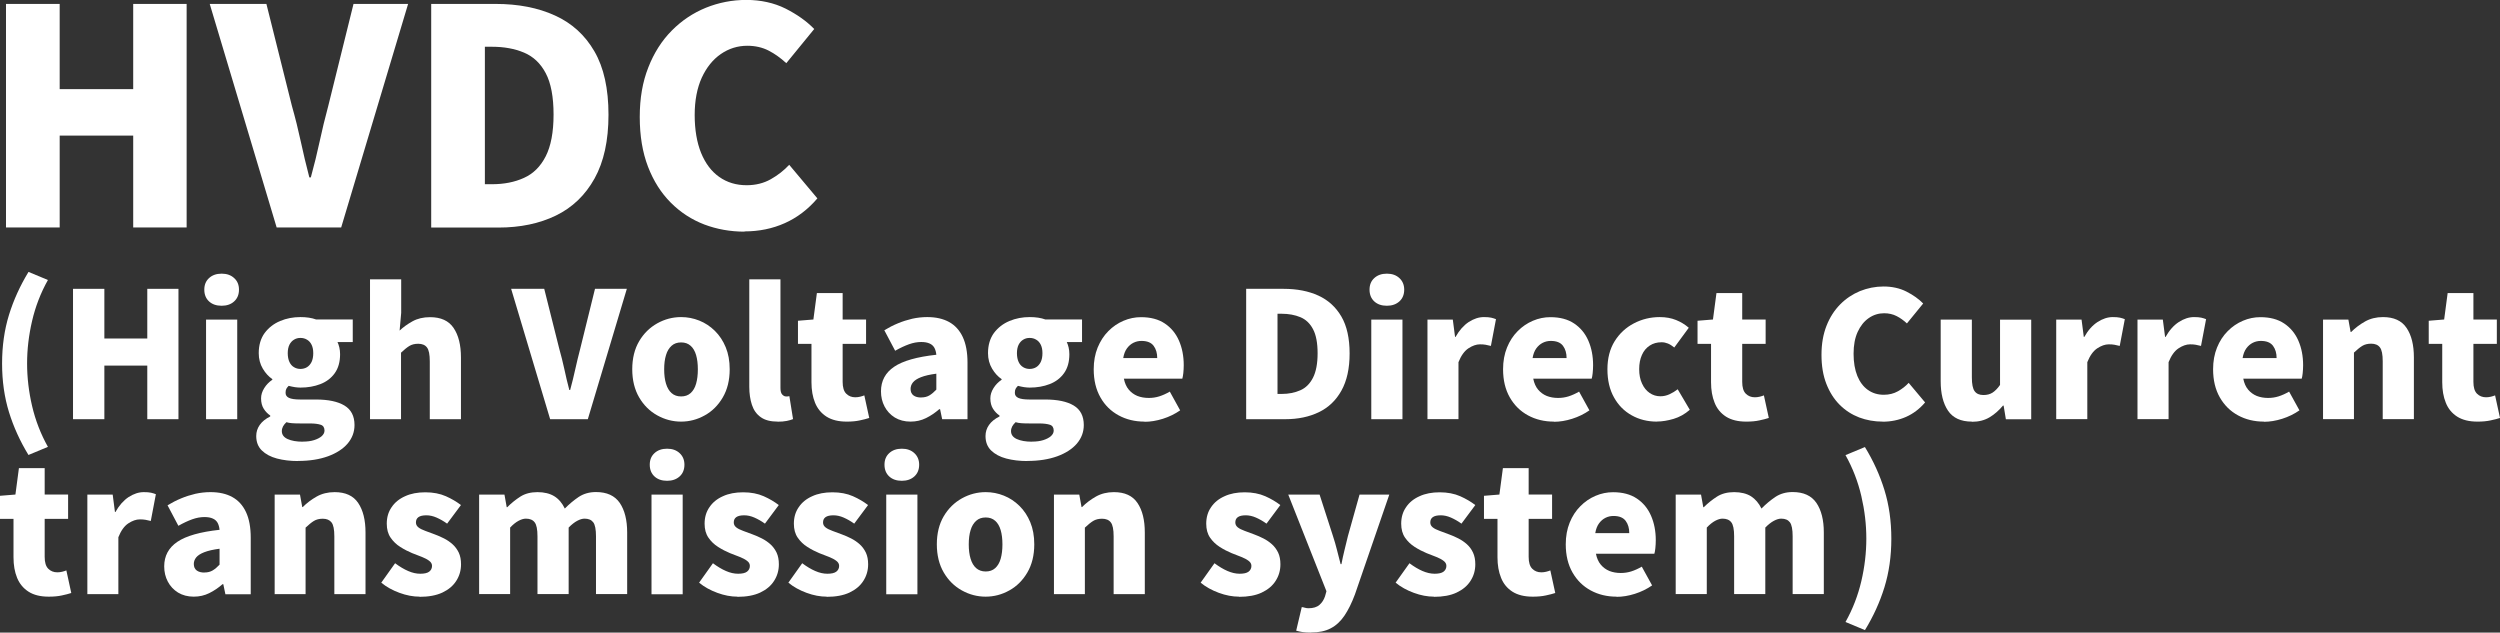
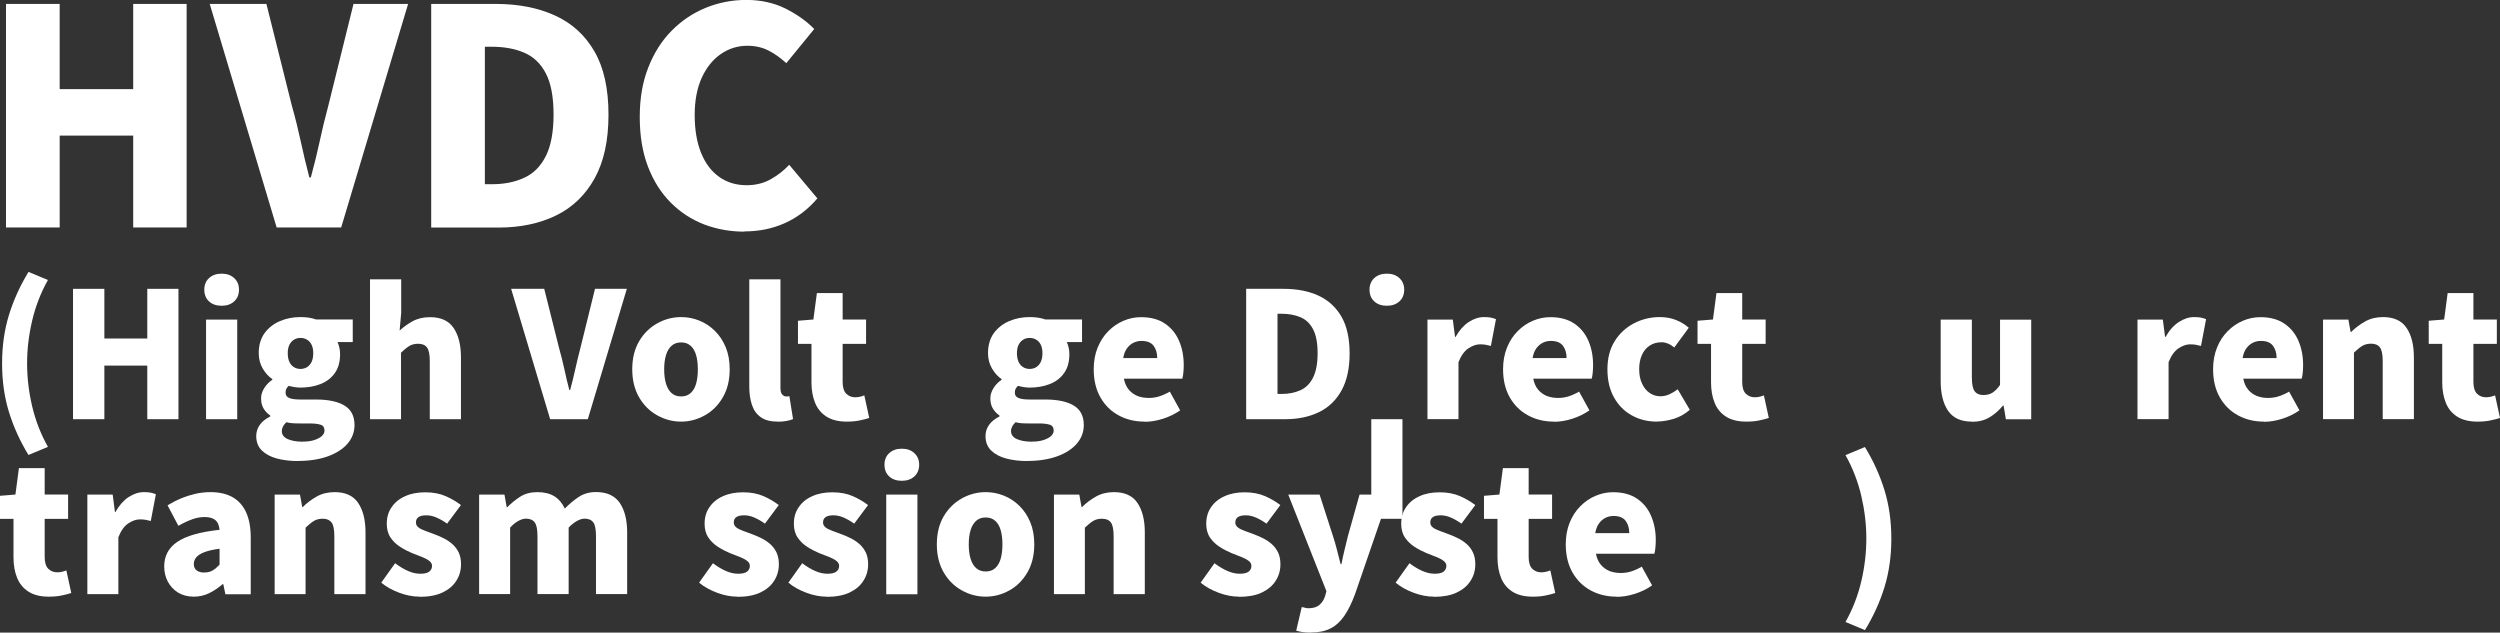
<svg xmlns="http://www.w3.org/2000/svg" id="_レイヤー_2" viewBox="0 0 299.92 75.89">
  <rect x="0" y="0" width="299.92" height="75.89" fill="#333333" stroke="none" />
  <defs>
    <style>.cls-1{fill:#fff;}</style>
  </defs>
  <g id="_103_D_mb">
    <path class="cls-1" d="M.72,27.29V.47h6.44v10.22h8.82V.47h6.41v26.82h-6.41v-11.02H7.16v11.02H.72Z" />
    <path class="cls-1" d="M33.19,27.29L25.16.47h6.8l3.06,12.24c.41,1.44.76,2.86,1.06,4.25.3,1.39.64,2.83,1.03,4.32h.18c.41-1.49.76-2.93,1.06-4.32.3-1.39.64-2.81,1.03-4.25L42.41.47h6.55l-8.03,26.82h-7.74Z" />
    <path class="cls-1" d="M51.73,27.29V.47h7.7c2.74,0,5.12.46,7.15,1.39,2.03.92,3.61,2.36,4.73,4.3,1.13,1.94,1.69,4.48,1.69,7.6s-.56,5.65-1.67,7.65-2.66,3.49-4.64,4.45c-1.98.96-4.28,1.44-6.89,1.44h-8.06ZM58.17,22.1h.86c1.44,0,2.72-.25,3.83-.76,1.12-.5,1.99-1.37,2.61-2.59.62-1.22.94-2.89.94-5s-.31-3.79-.94-4.97c-.62-1.18-1.49-2-2.61-2.47-1.12-.47-2.39-.7-3.83-.7h-.86v16.49Z" />
    <path class="cls-1" d="M89.31,27.79c-1.7,0-3.31-.29-4.82-.86-1.51-.58-2.85-1.45-4.01-2.61s-2.08-2.6-2.74-4.32-.99-3.7-.99-5.96.34-4.22,1.03-5.96c.68-1.74,1.62-3.21,2.81-4.41,1.19-1.2,2.55-2.11,4.09-2.74,1.54-.62,3.16-.94,4.86-.94s3.32.35,4.7,1.04c1.38.7,2.53,1.51,3.44,2.45l-3.35,4.1c-.67-.62-1.38-1.13-2.12-1.51-.74-.38-1.6-.58-2.56-.58-1.15,0-2.21.33-3.17.99s-1.72,1.61-2.29,2.84c-.56,1.24-.85,2.73-.85,4.48s.26,3.29.77,4.55c.52,1.26,1.24,2.22,2.18,2.88.94.66,2.03.99,3.28.99,1.08,0,2.05-.24,2.9-.72.85-.48,1.59-1.06,2.21-1.73l3.38,4.03c-1.13,1.32-2.43,2.31-3.91,2.97-1.48.66-3.09.99-4.84.99Z" />
    <path class="cls-1" d="M3.42,54.59c-1.01-1.65-1.79-3.37-2.34-5.14-.55-1.78-.83-3.72-.83-5.84s.28-4.06.83-5.84c.55-1.78,1.33-3.49,2.34-5.15l2.33.97c-.87,1.55-1.5,3.19-1.9,4.91-.4,1.72-.6,3.42-.6,5.1s.2,3.4.6,5.11,1.03,3.35,1.9,4.9l-2.33.97Z" />
    <path class="cls-1" d="M8.76,50.29v-15.64h3.76v5.96h5.15v-5.96h3.74v15.64h-3.74v-6.43h-5.15v6.43h-3.76Z" />
    <path class="cls-1" d="M26.59,36.68c-.63,0-1.13-.17-1.51-.52s-.57-.82-.57-1.41.19-1.04.57-1.39.88-.53,1.51-.53,1.12.18,1.5.53c.39.35.58.81.58,1.39s-.19,1.06-.58,1.41c-.38.35-.88.52-1.5.52ZM24.72,50.29v-11.95h3.74v11.95h-3.74Z" />
    <path class="cls-1" d="M35.74,55.31c-.91,0-1.75-.1-2.51-.3-.76-.2-1.37-.53-1.82-.97-.45-.44-.67-1.02-.67-1.73,0-.49.14-.93.42-1.33.28-.4.7-.74,1.26-1.02v-.11c-.31-.21-.57-.48-.78-.81s-.32-.75-.32-1.25c0-.42.13-.83.38-1.23s.57-.73.97-1v-.08c-.43-.29-.82-.71-1.14-1.25s-.49-1.16-.49-1.86c0-.97.24-1.77.71-2.42.48-.64,1.1-1.12,1.86-1.44s1.57-.47,2.43-.47c.35,0,.69.02,1.01.07.32.05.62.12.88.22h4.39v2.71h-1.83c.08.17.16.38.22.64.06.26.09.53.09.81,0,.92-.21,1.68-.64,2.28-.43.6-1,1.03-1.72,1.31-.72.28-1.52.42-2.4.42-.2,0-.41-.02-.65-.05-.24-.04-.49-.09-.76-.16-.13.13-.22.25-.28.36-.06.11-.09.27-.09.48,0,.27.13.47.4.6.27.13.72.2,1.36.2h1.89c1.47,0,2.61.24,3.41.72.8.48,1.21,1.26,1.21,2.34,0,.84-.28,1.58-.83,2.23-.55.64-1.34,1.15-2.35,1.52-1.02.37-2.22.56-3.6.56ZM36.33,52.98c.52,0,.97-.06,1.35-.18.38-.12.69-.28.91-.47.22-.2.34-.42.34-.67,0-.36-.15-.6-.45-.7-.3-.1-.73-.16-1.29-.16h-1.13c-.43,0-.78-.01-1.03-.03-.25-.02-.48-.06-.67-.12-.18.17-.32.34-.41.51-.09.18-.14.36-.14.56,0,.42.23.74.69.95s1.07.32,1.83.32ZM36.04,44.26c.29,0,.56-.07.79-.21.23-.14.41-.35.55-.63.13-.28.2-.63.2-1.05s-.07-.74-.2-1.01-.31-.47-.55-.61c-.23-.14-.49-.21-.79-.21s-.54.07-.77.21c-.23.14-.41.34-.55.61-.13.27-.2.6-.2,1.01s.07.77.2,1.05c.13.28.31.49.55.63.23.14.49.21.77.21Z" />
    <path class="cls-1" d="M44.39,50.29v-16.78h3.74v4.03l-.19,2.12c.43-.41.95-.78,1.54-1.11s1.3-.5,2.11-.5c1.3,0,2.25.43,2.83,1.3.59.87.88,2.05.88,3.55v7.39h-3.74v-6.93c0-.83-.11-1.39-.34-1.68-.22-.29-.57-.44-1.05-.44-.42,0-.78.09-1.07.27-.29.18-.62.45-.99.8v7.98h-3.74Z" />
    <path class="cls-1" d="M66,50.29l-4.68-15.64h3.97l1.79,7.14c.24.84.44,1.67.62,2.48.17.81.37,1.65.6,2.52h.1c.24-.87.44-1.71.62-2.52.18-.81.38-1.64.6-2.48l1.76-7.14h3.82l-4.68,15.64h-4.51Z" />
    <path class="cls-1" d="M81.71,50.58c-1.01,0-1.96-.25-2.86-.75-.9-.5-1.62-1.21-2.17-2.15-.55-.94-.83-2.07-.83-3.38s.28-2.44.83-3.37c.55-.93,1.28-1.64,2.17-2.14.9-.5,1.85-.75,2.86-.75.76,0,1.48.14,2.18.42.7.28,1.32.69,1.87,1.23.55.54.98,1.19,1.3,1.96s.48,1.65.48,2.65c0,1.32-.28,2.44-.83,3.38-.55.94-1.27,1.66-2.16,2.15-.89.5-1.84.75-2.84.75ZM81.71,47.56c.46,0,.84-.13,1.14-.4.3-.27.52-.64.66-1.13.14-.49.21-1.06.21-1.72s-.07-1.23-.21-1.71c-.14-.48-.36-.86-.66-1.12-.3-.27-.68-.4-1.14-.4s-.84.13-1.14.4c-.3.27-.53.64-.67,1.12-.15.48-.22,1.05-.22,1.71s.07,1.23.22,1.72c.15.49.37.87.67,1.13.3.27.68.4,1.14.4Z" />
    <path class="cls-1" d="M93.3,50.58c-.85,0-1.53-.17-2.03-.53-.5-.35-.85-.84-1.06-1.47s-.32-1.36-.32-2.18v-12.89h3.74v13.02c0,.39.07.66.22.81s.29.22.43.22c.07,0,.13,0,.19,0,.06,0,.13-.02.23-.03l.44,2.75c-.2.08-.45.16-.76.22-.31.06-.67.09-1.09.09Z" />
    <path class="cls-1" d="M101.58,50.58c-.99,0-1.8-.2-2.43-.6-.62-.4-1.08-.95-1.37-1.66-.29-.71-.43-1.53-.43-2.47v-4.6h-1.62v-2.77l1.85-.15.42-3.17h3.09v3.17h2.81v2.92h-2.81v4.56c0,.66.14,1.13.43,1.42.29.29.65.43,1.08.43.2,0,.39-.02.59-.07.2-.05.36-.1.5-.16l.59,2.71c-.31.1-.68.2-1.12.29-.44.1-.97.15-1.58.15Z" />
-     <path class="cls-1" d="M109.24,50.58c-.73,0-1.36-.17-1.89-.49-.53-.33-.94-.77-1.23-1.32s-.43-1.16-.43-1.82c0-1.26.53-2.24,1.58-2.95s2.74-1.19,5.06-1.44c-.03-.32-.11-.6-.23-.83-.13-.23-.32-.41-.58-.52-.26-.12-.59-.18-1-.18-.48,0-.97.09-1.47.27-.5.18-1.06.44-1.66.78l-1.3-2.46c.53-.32,1.07-.6,1.63-.83.55-.23,1.12-.41,1.71-.55.59-.13,1.19-.2,1.81-.2,1.04,0,1.91.2,2.62.59.71.39,1.26.99,1.64,1.8s.57,1.83.57,3.08v6.78h-3.04l-.25-1.2h-.1c-.49.43-1.02.79-1.59,1.07-.57.28-1.18.42-1.84.42ZM110.52,47.68c.38,0,.71-.08.99-.25s.55-.4.82-.69v-1.91c-.77.1-1.38.24-1.84.42-.46.18-.78.39-.97.63-.19.24-.28.5-.28.78,0,.35.12.61.35.78.23.17.54.25.93.25Z" />
    <path class="cls-1" d="M123.23,55.31c-.91,0-1.75-.1-2.51-.3-.76-.2-1.37-.53-1.82-.97-.45-.44-.67-1.02-.67-1.73,0-.49.14-.93.42-1.33.28-.4.7-.74,1.26-1.02v-.11c-.31-.21-.57-.48-.78-.81s-.32-.75-.32-1.25c0-.42.13-.83.38-1.23s.57-.73.97-1v-.08c-.43-.29-.82-.71-1.14-1.25s-.49-1.16-.49-1.86c0-.97.24-1.77.71-2.42.48-.64,1.1-1.12,1.86-1.44s1.57-.47,2.43-.47c.35,0,.69.02,1.01.07.32.05.62.12.88.22h4.39v2.71h-1.83c.08.17.16.38.22.64.06.26.09.53.09.81,0,.92-.21,1.68-.64,2.28-.43.6-1,1.03-1.72,1.31-.72.28-1.52.42-2.4.42-.2,0-.41-.02-.65-.05-.24-.04-.49-.09-.76-.16-.13.13-.22.25-.28.36-.06.11-.09.27-.09.48,0,.27.13.47.4.6.27.13.72.2,1.36.2h1.89c1.47,0,2.61.24,3.41.72.8.48,1.21,1.26,1.21,2.34,0,.84-.28,1.58-.83,2.23-.55.64-1.34,1.15-2.35,1.52-1.02.37-2.22.56-3.6.56ZM123.81,52.98c.52,0,.97-.06,1.35-.18.38-.12.69-.28.91-.47.22-.2.34-.42.34-.67,0-.36-.15-.6-.45-.7-.3-.1-.73-.16-1.29-.16h-1.13c-.43,0-.78-.01-1.03-.03-.25-.02-.48-.06-.67-.12-.18.17-.32.34-.41.51-.09.18-.14.36-.14.56,0,.42.23.74.69.95s1.07.32,1.83.32ZM123.52,44.26c.29,0,.56-.07.79-.21.23-.14.41-.35.55-.63.13-.28.2-.63.2-1.05s-.07-.74-.2-1.01-.31-.47-.55-.61c-.23-.14-.49-.21-.79-.21s-.54.07-.77.21c-.23.14-.41.34-.55.61-.13.27-.2.6-.2,1.01s.07.77.2,1.05c.13.28.31.49.55.63.23.14.49.21.77.21Z" />
    <path class="cls-1" d="M137.3,50.58c-1.15,0-2.18-.25-3.1-.75-.92-.5-1.65-1.21-2.18-2.15-.54-.94-.81-2.07-.81-3.38,0-.97.16-1.83.47-2.6.32-.77.74-1.43,1.28-1.97.54-.55,1.15-.96,1.83-1.25.68-.29,1.38-.43,2.09-.43,1.15,0,2.1.25,2.86.76s1.32,1.19,1.7,2.06.57,1.85.57,2.94c0,.34-.02.65-.05.95-.04.29-.07.52-.12.67h-7.01c.11.55.31.99.59,1.32s.62.58,1.03.75c.41.16.86.24,1.37.24.43,0,.85-.06,1.26-.19s.83-.32,1.26-.57l1.24,2.25c-.62.43-1.31.77-2.07,1.01-.76.24-1.5.36-2.19.36ZM134.76,42.96h4.07c0-.59-.14-1.08-.43-1.47-.29-.39-.77-.59-1.46-.59-.34,0-.65.07-.96.22-.3.15-.56.37-.78.67-.22.3-.37.69-.45,1.17Z" />
    <path class="cls-1" d="M149.5,50.29v-15.64h4.49c1.6,0,2.99.27,4.17.81,1.18.54,2.1,1.38,2.76,2.51.66,1.13.99,2.61.99,4.43s-.33,3.29-.98,4.46c-.65,1.17-1.55,2.03-2.71,2.59-1.16.56-2.5.84-4.02.84h-4.7ZM153.26,47.26h.5c.84,0,1.58-.15,2.24-.44s1.16-.8,1.52-1.51c.36-.71.55-1.69.55-2.92s-.18-2.21-.55-2.9c-.36-.69-.87-1.17-1.52-1.44-.65-.27-1.4-.41-2.24-.41h-.5v9.62Z" />
-     <path class="cls-1" d="M166.38,36.68c-.63,0-1.13-.17-1.51-.52s-.57-.82-.57-1.41.19-1.04.57-1.39.88-.53,1.51-.53,1.12.18,1.5.53c.38.35.58.81.58,1.39s-.19,1.06-.58,1.41c-.39.35-.89.52-1.5.52ZM164.51,50.29v-11.95h3.74v11.95h-3.74Z" />
+     <path class="cls-1" d="M166.38,36.68c-.63,0-1.13-.17-1.51-.52s-.57-.82-.57-1.41.19-1.04.57-1.39.88-.53,1.51-.53,1.12.18,1.5.53c.38.35.58.81.58,1.39s-.19,1.06-.58,1.41c-.39.35-.89.52-1.5.52ZM164.51,50.29h3.74v11.95h-3.74Z" />
    <path class="cls-1" d="M171.25,50.29v-11.95h3.04l.27,2.08h.06c.45-.8.98-1.39,1.58-1.79.61-.39,1.21-.59,1.82-.59.36,0,.65.02.87.07.22.05.41.11.58.18l-.61,3.21c-.22-.06-.43-.1-.63-.14s-.43-.05-.69-.05c-.43,0-.89.16-1.38.48-.48.32-.88.88-1.19,1.66v6.83h-3.74Z" />
    <path class="cls-1" d="M186.41,50.58c-1.15,0-2.18-.25-3.1-.75-.92-.5-1.64-1.21-2.18-2.15-.54-.94-.81-2.07-.81-3.38,0-.97.16-1.83.47-2.6s.74-1.43,1.28-1.97c.54-.55,1.15-.96,1.83-1.25.68-.29,1.38-.43,2.09-.43,1.15,0,2.1.25,2.86.76s1.32,1.19,1.7,2.06.57,1.85.57,2.94c0,.34-.02.65-.05.95-.03.29-.07.52-.12.67h-7.01c.11.55.31.99.59,1.32s.62.58,1.03.75c.41.16.86.24,1.36.24.43,0,.85-.06,1.26-.19.41-.13.83-.32,1.26-.57l1.24,2.25c-.62.43-1.31.77-2.07,1.01-.76.24-1.49.36-2.19.36ZM183.87,42.96h4.07c0-.59-.14-1.08-.43-1.47s-.77-.59-1.46-.59c-.34,0-.66.07-.96.22-.3.15-.56.37-.78.67-.22.3-.37.69-.45,1.17Z" />
    <path class="cls-1" d="M198.78,50.58c-1.12,0-2.13-.25-3.02-.75-.9-.5-1.61-1.21-2.13-2.15-.53-.94-.79-2.07-.79-3.38s.29-2.44.87-3.37c.58-.93,1.35-1.64,2.31-2.14s1.99-.75,3.1-.75c.73,0,1.38.12,1.95.35.57.23,1.08.54,1.53.93l-1.74,2.37c-.27-.22-.52-.38-.77-.48-.25-.1-.49-.15-.75-.15-.55,0-1.02.13-1.43.4-.41.27-.72.64-.93,1.12-.22.48-.33,1.05-.33,1.71s.11,1.23.34,1.72c.22.49.53.87.91,1.13.39.27.82.4,1.29.4.38,0,.74-.08,1.09-.24.35-.16.68-.36.99-.6l1.45,2.46c-.59.52-1.24.88-1.94,1.09-.71.21-1.38.32-2,.32Z" />
    <path class="cls-1" d="M209.49,50.58c-.99,0-1.8-.2-2.43-.6-.62-.4-1.08-.95-1.36-1.66-.29-.71-.43-1.53-.43-2.47v-4.6h-1.62v-2.77l1.85-.15.42-3.17h3.09v3.17h2.81v2.92h-2.81v4.56c0,.66.14,1.13.43,1.42.29.29.65.43,1.08.43.2,0,.39-.02.59-.07s.36-.1.5-.16l.59,2.71c-.31.1-.68.2-1.12.29-.44.1-.97.15-1.59.15Z" />
-     <path class="cls-1" d="M225.85,50.58c-.99,0-1.93-.17-2.81-.5-.88-.34-1.66-.84-2.34-1.52-.68-.68-1.21-1.52-1.6-2.52-.39-1-.58-2.16-.58-3.47s.2-2.46.6-3.48c.4-1.02.95-1.87,1.64-2.57.69-.7,1.49-1.23,2.38-1.6.9-.36,1.84-.55,2.83-.55s1.94.2,2.74.61c.81.41,1.47.88,2.01,1.43l-1.95,2.39c-.39-.36-.8-.66-1.24-.88-.43-.22-.93-.34-1.49-.34-.67,0-1.29.19-1.85.58-.56.39-1,.94-1.33,1.66-.33.72-.49,1.59-.49,2.62s.15,1.92.45,2.66c.3.73.72,1.29,1.27,1.68.55.39,1.18.58,1.91.58.63,0,1.19-.14,1.69-.42.5-.28.93-.62,1.29-1.01l1.97,2.35c-.66.77-1.42,1.35-2.28,1.73-.86.38-1.8.58-2.82.58Z" />
    <path class="cls-1" d="M236.56,50.58c-1.32,0-2.27-.44-2.86-1.31-.59-.88-.88-2.05-.88-3.54v-7.39h3.74v6.93c0,.81.11,1.37.34,1.67.22.3.57.45,1.05.45.42,0,.78-.09,1.08-.28.3-.19.61-.5.91-.93v-7.83h3.74v11.95h-3.04l-.27-1.64h-.08c-.49.59-1.03,1.06-1.62,1.41-.59.35-1.29.53-2.1.53Z" />
-     <path class="cls-1" d="M246.68,50.29v-11.95h3.04l.27,2.08h.06c.45-.8.98-1.39,1.59-1.79.61-.39,1.21-.59,1.82-.59.36,0,.65.02.87.07.22.05.41.11.58.18l-.61,3.21c-.22-.06-.43-.1-.63-.14s-.43-.05-.69-.05c-.43,0-.89.16-1.38.48-.48.32-.88.88-1.19,1.66v6.83h-3.74Z" />
    <path class="cls-1" d="M256.43,50.29v-11.95h3.04l.27,2.08h.06c.45-.8.98-1.39,1.59-1.79.61-.39,1.21-.59,1.82-.59.36,0,.65.02.87.07.22.05.41.11.58.18l-.61,3.21c-.22-.06-.43-.1-.63-.14s-.43-.05-.69-.05c-.43,0-.89.16-1.38.48-.48.32-.88.88-1.19,1.66v6.83h-3.74Z" />
    <path class="cls-1" d="M271.59,50.58c-1.15,0-2.18-.25-3.1-.75-.92-.5-1.64-1.21-2.18-2.15-.54-.94-.81-2.07-.81-3.38,0-.97.16-1.83.47-2.6s.74-1.43,1.28-1.97c.54-.55,1.15-.96,1.83-1.25.68-.29,1.38-.43,2.09-.43,1.15,0,2.1.25,2.86.76s1.32,1.19,1.7,2.06.57,1.85.57,2.94c0,.34-.02.65-.05.95-.03.29-.07.52-.12.67h-7.01c.11.55.31.99.59,1.32s.62.58,1.03.75c.41.16.86.24,1.36.24.43,0,.85-.06,1.26-.19.41-.13.83-.32,1.26-.57l1.24,2.25c-.62.43-1.31.77-2.07,1.01-.76.24-1.49.36-2.19.36ZM269.05,42.96h4.07c0-.59-.14-1.08-.43-1.47s-.77-.59-1.46-.59c-.34,0-.66.07-.96.22-.3.15-.56.37-.78.67-.22.3-.37.69-.45,1.17Z" />
    <path class="cls-1" d="M278.69,50.29v-11.95h3.04l.27,1.49h.06c.49-.49,1.05-.91,1.67-1.26s1.34-.53,2.15-.53c1.3,0,2.25.43,2.83,1.3.59.87.88,2.05.88,3.55v7.39h-3.74v-6.93c0-.83-.11-1.39-.34-1.68-.22-.29-.57-.44-1.05-.44-.42,0-.78.09-1.07.27-.29.18-.62.45-.99.8v7.98h-3.74Z" />
    <path class="cls-1" d="M297.21,50.58c-.99,0-1.8-.2-2.43-.6-.62-.4-1.08-.95-1.36-1.66-.29-.71-.43-1.53-.43-2.47v-4.6h-1.62v-2.77l1.85-.15.42-3.17h3.09v3.17h2.81v2.92h-2.81v4.56c0,.66.14,1.13.43,1.42.29.29.65.43,1.08.43.2,0,.39-.02.59-.07s.36-.1.5-.16l.59,2.71c-.31.1-.68.2-1.12.29-.44.1-.97.15-1.59.15Z" />
    <path class="cls-1" d="M5.84,71.58c-.99,0-1.8-.2-2.42-.6-.62-.4-1.08-.95-1.37-1.66-.29-.71-.43-1.53-.43-2.47v-4.6H0v-2.77l1.85-.15.42-3.17h3.09v3.17h2.81v2.92h-2.81v4.56c0,.66.14,1.13.43,1.42.29.29.65.43,1.08.43.2,0,.39-.02.59-.07s.36-.1.5-.16l.59,2.71c-.31.1-.68.2-1.12.29-.44.1-.97.15-1.59.15Z" />
    <path class="cls-1" d="M10.48,71.29v-11.95h3.04l.27,2.08h.06c.45-.8.98-1.39,1.58-1.79.61-.39,1.21-.59,1.82-.59.36,0,.65.02.87.07.22.05.41.11.58.18l-.61,3.21c-.22-.06-.43-.1-.63-.14s-.43-.05-.69-.05c-.43,0-.89.16-1.38.48-.48.32-.88.88-1.19,1.66v6.83h-3.74Z" />
    <path class="cls-1" d="M23.25,71.58c-.73,0-1.36-.17-1.89-.49-.53-.33-.94-.77-1.23-1.32s-.43-1.16-.43-1.82c0-1.26.53-2.24,1.58-2.95s2.74-1.19,5.06-1.44c-.03-.32-.11-.6-.23-.83-.13-.23-.32-.41-.58-.52-.26-.12-.59-.18-1-.18-.48,0-.97.09-1.47.27-.5.18-1.06.44-1.66.78l-1.3-2.46c.53-.32,1.07-.6,1.63-.83.55-.23,1.12-.41,1.71-.55.59-.13,1.19-.2,1.81-.2,1.04,0,1.91.2,2.62.59.71.39,1.26.99,1.64,1.8s.57,1.83.57,3.08v6.78h-3.04l-.25-1.2h-.1c-.49.43-1.02.79-1.59,1.07-.57.28-1.18.42-1.84.42ZM24.53,68.68c.38,0,.71-.08.99-.25s.55-.4.82-.69v-1.91c-.77.1-1.38.24-1.84.42-.46.18-.78.39-.97.63-.19.24-.28.5-.28.78,0,.35.12.61.35.78.23.17.54.25.93.25Z" />
    <path class="cls-1" d="M32.95,71.29v-11.95h3.04l.27,1.49h.06c.49-.49,1.05-.91,1.67-1.26.62-.35,1.34-.53,2.15-.53,1.3,0,2.25.43,2.83,1.3.59.87.88,2.05.88,3.55v7.39h-3.74v-6.93c0-.83-.11-1.39-.34-1.68s-.57-.44-1.05-.44c-.42,0-.78.09-1.07.27-.29.18-.62.45-.99.8v7.98h-3.74Z" />
    <path class="cls-1" d="M50.34,71.58c-.77,0-1.58-.15-2.42-.46s-1.57-.71-2.18-1.22l1.66-2.33c.55.41,1.07.72,1.56.93.5.22.98.33,1.46.33s.85-.08,1.07-.25c.22-.17.34-.4.34-.69,0-.24-.11-.44-.34-.61-.22-.17-.52-.33-.88-.47-.36-.15-.75-.3-1.16-.45-.48-.2-.95-.44-1.42-.74-.47-.29-.86-.67-1.17-1.12-.31-.45-.46-1.01-.46-1.67,0-.76.19-1.42.58-1.98.38-.57.92-1.01,1.62-1.32.69-.32,1.5-.47,2.43-.47s1.76.16,2.46.47,1.3.67,1.81,1.06l-1.66,2.23c-.43-.31-.86-.55-1.27-.73s-.82-.27-1.21-.27c-.43,0-.75.07-.96.22s-.3.36-.3.64c0,.24.1.43.3.59s.48.29.83.42c.35.13.73.27,1.13.42.38.14.75.3,1.12.49.37.19.71.42,1.02.7.31.28.55.61.74,1,.18.39.27.85.27,1.4,0,.73-.19,1.39-.57,1.98-.38.6-.93,1.06-1.67,1.41-.73.34-1.65.51-2.74.51Z" />
    <path class="cls-1" d="M57.48,71.29v-11.95h3.04l.27,1.51h.06c.49-.49,1.01-.91,1.57-1.27.56-.36,1.25-.54,2.06-.54s1.5.17,2.03.5.94.83,1.25,1.47c.52-.53,1.07-.99,1.66-1.39.59-.39,1.28-.59,2.08-.59,1.3,0,2.25.43,2.85,1.3.59.87.89,2.05.89,3.55v7.39h-3.74v-6.93c0-.83-.11-1.39-.33-1.68-.22-.29-.56-.44-1.04-.44-.27,0-.56.09-.88.26-.32.17-.67.44-1.03.81v7.98h-3.74v-6.93c0-.83-.11-1.39-.34-1.68-.22-.29-.57-.44-1.05-.44-.27,0-.56.09-.88.26-.32.17-.66.44-1.01.81v7.98h-3.74Z" />
-     <path class="cls-1" d="M80.03,57.68c-.63,0-1.13-.17-1.51-.52s-.57-.82-.57-1.41.19-1.04.57-1.39.88-.53,1.51-.53,1.12.18,1.5.53c.38.35.58.81.58,1.39s-.19,1.06-.58,1.41c-.39.35-.89.52-1.5.52ZM78.16,71.29v-11.95h3.74v11.95h-3.74Z" />
    <path class="cls-1" d="M88.47,71.58c-.77,0-1.58-.15-2.42-.46s-1.57-.71-2.18-1.22l1.66-2.33c.55.41,1.07.72,1.56.93.5.22.98.33,1.46.33s.85-.08,1.07-.25c.22-.17.34-.4.34-.69,0-.24-.11-.44-.34-.61-.22-.17-.52-.33-.88-.47-.36-.15-.75-.3-1.16-.45-.48-.2-.95-.44-1.42-.74-.47-.29-.86-.67-1.17-1.12-.31-.45-.46-1.01-.46-1.67,0-.76.19-1.42.58-1.98.38-.57.92-1.01,1.62-1.32.69-.32,1.5-.47,2.43-.47s1.76.16,2.46.47,1.3.67,1.81,1.06l-1.66,2.23c-.43-.31-.86-.55-1.27-.73s-.82-.27-1.21-.27c-.43,0-.75.07-.96.22s-.3.36-.3.64c0,.24.1.43.3.59s.48.29.83.42c.35.13.73.27,1.13.42.38.14.75.3,1.12.49.37.19.71.42,1.02.7.31.28.55.61.74,1,.18.39.27.85.27,1.4,0,.73-.19,1.39-.57,1.98-.38.6-.93,1.06-1.67,1.41-.73.34-1.65.51-2.74.51Z" />
    <path class="cls-1" d="M99.18,71.58c-.77,0-1.58-.15-2.42-.46s-1.57-.71-2.18-1.22l1.66-2.33c.55.41,1.07.72,1.56.93.5.22.98.33,1.46.33s.85-.08,1.07-.25c.22-.17.34-.4.34-.69,0-.24-.11-.44-.34-.61-.22-.17-.52-.33-.88-.47-.36-.15-.75-.3-1.16-.45-.48-.2-.95-.44-1.42-.74-.47-.29-.86-.67-1.17-1.12-.31-.45-.46-1.01-.46-1.67,0-.76.19-1.42.58-1.98.38-.57.92-1.01,1.62-1.32.69-.32,1.5-.47,2.43-.47s1.76.16,2.46.47,1.3.67,1.81,1.06l-1.66,2.23c-.43-.31-.86-.55-1.27-.73s-.82-.27-1.21-.27c-.43,0-.75.07-.96.22s-.3.36-.3.64c0,.24.1.43.3.59s.48.29.83.42c.35.13.73.27,1.13.42.38.14.75.3,1.12.49.37.19.71.42,1.02.7.31.28.55.61.74,1,.18.39.27.85.27,1.4,0,.73-.19,1.39-.57,1.98-.38.6-.93,1.06-1.67,1.41-.73.34-1.65.51-2.74.51Z" />
    <path class="cls-1" d="M108.19,57.68c-.63,0-1.13-.17-1.51-.52s-.57-.82-.57-1.41.19-1.04.57-1.39.88-.53,1.51-.53,1.12.18,1.5.53c.38.35.58.81.58,1.39s-.19,1.06-.58,1.41c-.39.35-.89.52-1.5.52ZM106.32,71.29v-11.95h3.74v11.95h-3.74Z" />
    <path class="cls-1" d="M118.25,71.58c-1.01,0-1.96-.25-2.86-.75-.9-.5-1.62-1.21-2.17-2.15-.55-.94-.83-2.07-.83-3.38s.28-2.44.83-3.37c.55-.93,1.28-1.64,2.17-2.14.9-.5,1.85-.75,2.86-.75.76,0,1.48.14,2.18.42.7.28,1.32.69,1.87,1.23.55.54.98,1.19,1.3,1.96.32.77.48,1.65.48,2.65,0,1.32-.28,2.44-.83,3.38-.55.94-1.27,1.66-2.16,2.15-.89.5-1.84.75-2.85.75ZM118.25,68.56c.46,0,.84-.13,1.14-.4s.52-.64.66-1.13c.14-.49.21-1.06.21-1.72s-.07-1.23-.21-1.71c-.14-.48-.36-.86-.66-1.12-.3-.27-.68-.4-1.14-.4s-.84.13-1.14.4c-.3.27-.53.64-.67,1.12-.15.48-.22,1.05-.22,1.71s.07,1.23.22,1.72c.15.49.37.87.67,1.13s.68.4,1.14.4Z" />
    <path class="cls-1" d="M126.44,71.29v-11.95h3.04l.27,1.49h.06c.49-.49,1.05-.91,1.67-1.26s1.34-.53,2.15-.53c1.3,0,2.25.43,2.83,1.3.59.87.88,2.05.88,3.55v7.39h-3.74v-6.93c0-.83-.11-1.39-.34-1.68-.22-.29-.57-.44-1.05-.44-.42,0-.78.09-1.07.27-.29.18-.62.45-.99.8v7.98h-3.74Z" />
    <path class="cls-1" d="M148.64,71.58c-.77,0-1.58-.15-2.42-.46s-1.57-.71-2.18-1.22l1.66-2.33c.55.41,1.07.72,1.56.93s.98.33,1.46.33.85-.08,1.07-.25c.22-.17.34-.4.34-.69,0-.24-.11-.44-.34-.61-.22-.17-.52-.33-.88-.47-.36-.15-.75-.3-1.15-.45-.48-.2-.95-.44-1.42-.74s-.86-.67-1.17-1.12c-.31-.45-.46-1.01-.46-1.67,0-.76.19-1.42.58-1.98.38-.57.92-1.01,1.62-1.32.69-.32,1.5-.47,2.42-.47s1.76.16,2.46.47,1.3.67,1.81,1.06l-1.66,2.23c-.43-.31-.86-.55-1.27-.73s-.82-.27-1.21-.27c-.43,0-.75.07-.96.22s-.3.36-.3.64c0,.24.1.43.3.59s.48.29.83.42c.35.13.73.27,1.13.42.38.14.75.3,1.12.49.37.19.71.42,1.02.7.31.28.55.61.74,1,.18.39.27.85.27,1.4,0,.73-.19,1.39-.57,1.98-.38.6-.93,1.06-1.67,1.41s-1.65.51-2.74.51Z" />
    <path class="cls-1" d="M157.27,75.89c-.39,0-.72-.02-.99-.06s-.52-.1-.78-.17l.67-2.83c.11.01.24.04.38.08.14.04.28.06.42.06.57,0,1.01-.13,1.32-.4.31-.27.53-.61.67-1.03l.17-.61-4.58-11.59h3.76l1.6,4.96c.18.55.34,1.1.48,1.66.14.56.29,1.13.44,1.72h.1c.11-.57.23-1.14.37-1.7.13-.56.27-1.12.41-1.68l1.39-4.96h3.57l-4.12,11.97c-.38,1.02-.8,1.87-1.26,2.55s-1.01,1.19-1.65,1.52c-.64.34-1.43.5-2.38.5Z" />
    <path class="cls-1" d="M172.03,71.58c-.77,0-1.58-.15-2.42-.46s-1.57-.71-2.18-1.22l1.66-2.33c.55.41,1.07.72,1.56.93s.98.33,1.46.33.85-.08,1.07-.25c.22-.17.34-.4.34-.69,0-.24-.11-.44-.34-.61-.22-.17-.52-.33-.88-.47-.36-.15-.75-.3-1.15-.45-.48-.2-.95-.44-1.42-.74s-.86-.67-1.17-1.12c-.31-.45-.46-1.01-.46-1.67,0-.76.19-1.42.58-1.98.38-.57.92-1.01,1.62-1.32.69-.32,1.5-.47,2.42-.47s1.76.16,2.46.47,1.3.67,1.81,1.06l-1.66,2.23c-.43-.31-.86-.55-1.27-.73s-.82-.27-1.21-.27c-.43,0-.75.07-.96.22s-.3.36-.3.64c0,.24.1.43.3.59s.48.29.83.42c.35.13.73.27,1.13.42.38.14.75.3,1.12.49.37.19.71.42,1.02.7.31.28.55.61.73,1,.18.39.27.85.27,1.4,0,.73-.19,1.39-.57,1.98-.38.6-.93,1.06-1.67,1.41s-1.65.51-2.74.51Z" />
    <path class="cls-1" d="M183.87,71.58c-.99,0-1.8-.2-2.43-.6-.62-.4-1.08-.95-1.36-1.66-.29-.71-.43-1.53-.43-2.47v-4.6h-1.62v-2.77l1.85-.15.42-3.17h3.09v3.17h2.81v2.92h-2.81v4.56c0,.66.14,1.13.43,1.42.29.29.65.43,1.08.43.2,0,.39-.02.59-.07s.36-.1.5-.16l.59,2.71c-.31.1-.68.2-1.12.29-.44.1-.97.15-1.59.15Z" />
    <path class="cls-1" d="M193.93,71.58c-1.15,0-2.18-.25-3.1-.75-.92-.5-1.64-1.21-2.18-2.15-.54-.94-.81-2.07-.81-3.38,0-.97.16-1.83.47-2.6s.74-1.43,1.28-1.97c.54-.55,1.15-.96,1.83-1.25.68-.29,1.38-.43,2.09-.43,1.15,0,2.1.25,2.86.76s1.32,1.19,1.7,2.06.57,1.85.57,2.94c0,.34-.02.65-.05.95-.03.29-.07.52-.12.67h-7.01c.11.55.31.99.59,1.32s.62.58,1.03.75c.41.16.86.24,1.36.24.43,0,.85-.06,1.26-.19.41-.13.83-.32,1.26-.57l1.24,2.25c-.62.43-1.31.77-2.07,1.01-.76.24-1.49.36-2.19.36ZM191.39,63.96h4.07c0-.59-.14-1.08-.43-1.47s-.77-.59-1.46-.59c-.34,0-.66.07-.96.22-.3.15-.56.37-.78.67-.22.3-.37.69-.45,1.17Z" />
-     <path class="cls-1" d="M201.03,71.29v-11.95h3.04l.27,1.51h.06c.49-.49,1.02-.91,1.58-1.27.56-.36,1.25-.54,2.06-.54s1.5.17,2.03.5c.52.34.94.83,1.25,1.47.52-.53,1.07-.99,1.66-1.39.59-.39,1.28-.59,2.08-.59,1.3,0,2.25.43,2.85,1.3.59.87.89,2.05.89,3.55v7.39h-3.74v-6.93c0-.83-.11-1.39-.33-1.68-.22-.29-.56-.44-1.04-.44-.27,0-.56.09-.88.26-.32.17-.67.44-1.03.81v7.98h-3.74v-6.93c0-.83-.11-1.39-.34-1.68-.22-.29-.57-.44-1.05-.44-.27,0-.56.09-.88.26-.32.17-.66.44-1.01.81v7.98h-3.74Z" />
    <path class="cls-1" d="M223.73,75.59l-2.33-.97c.87-1.55,1.5-3.19,1.9-4.9.4-1.71.6-3.42.6-5.11s-.2-3.38-.6-5.1c-.4-1.72-1.03-3.36-1.9-4.91l2.33-.97c1.01,1.65,1.79,3.37,2.34,5.15.55,1.78.83,3.72.83,5.84s-.28,4.06-.83,5.84c-.55,1.78-1.33,3.49-2.34,5.14Z" />
  </g>
</svg>